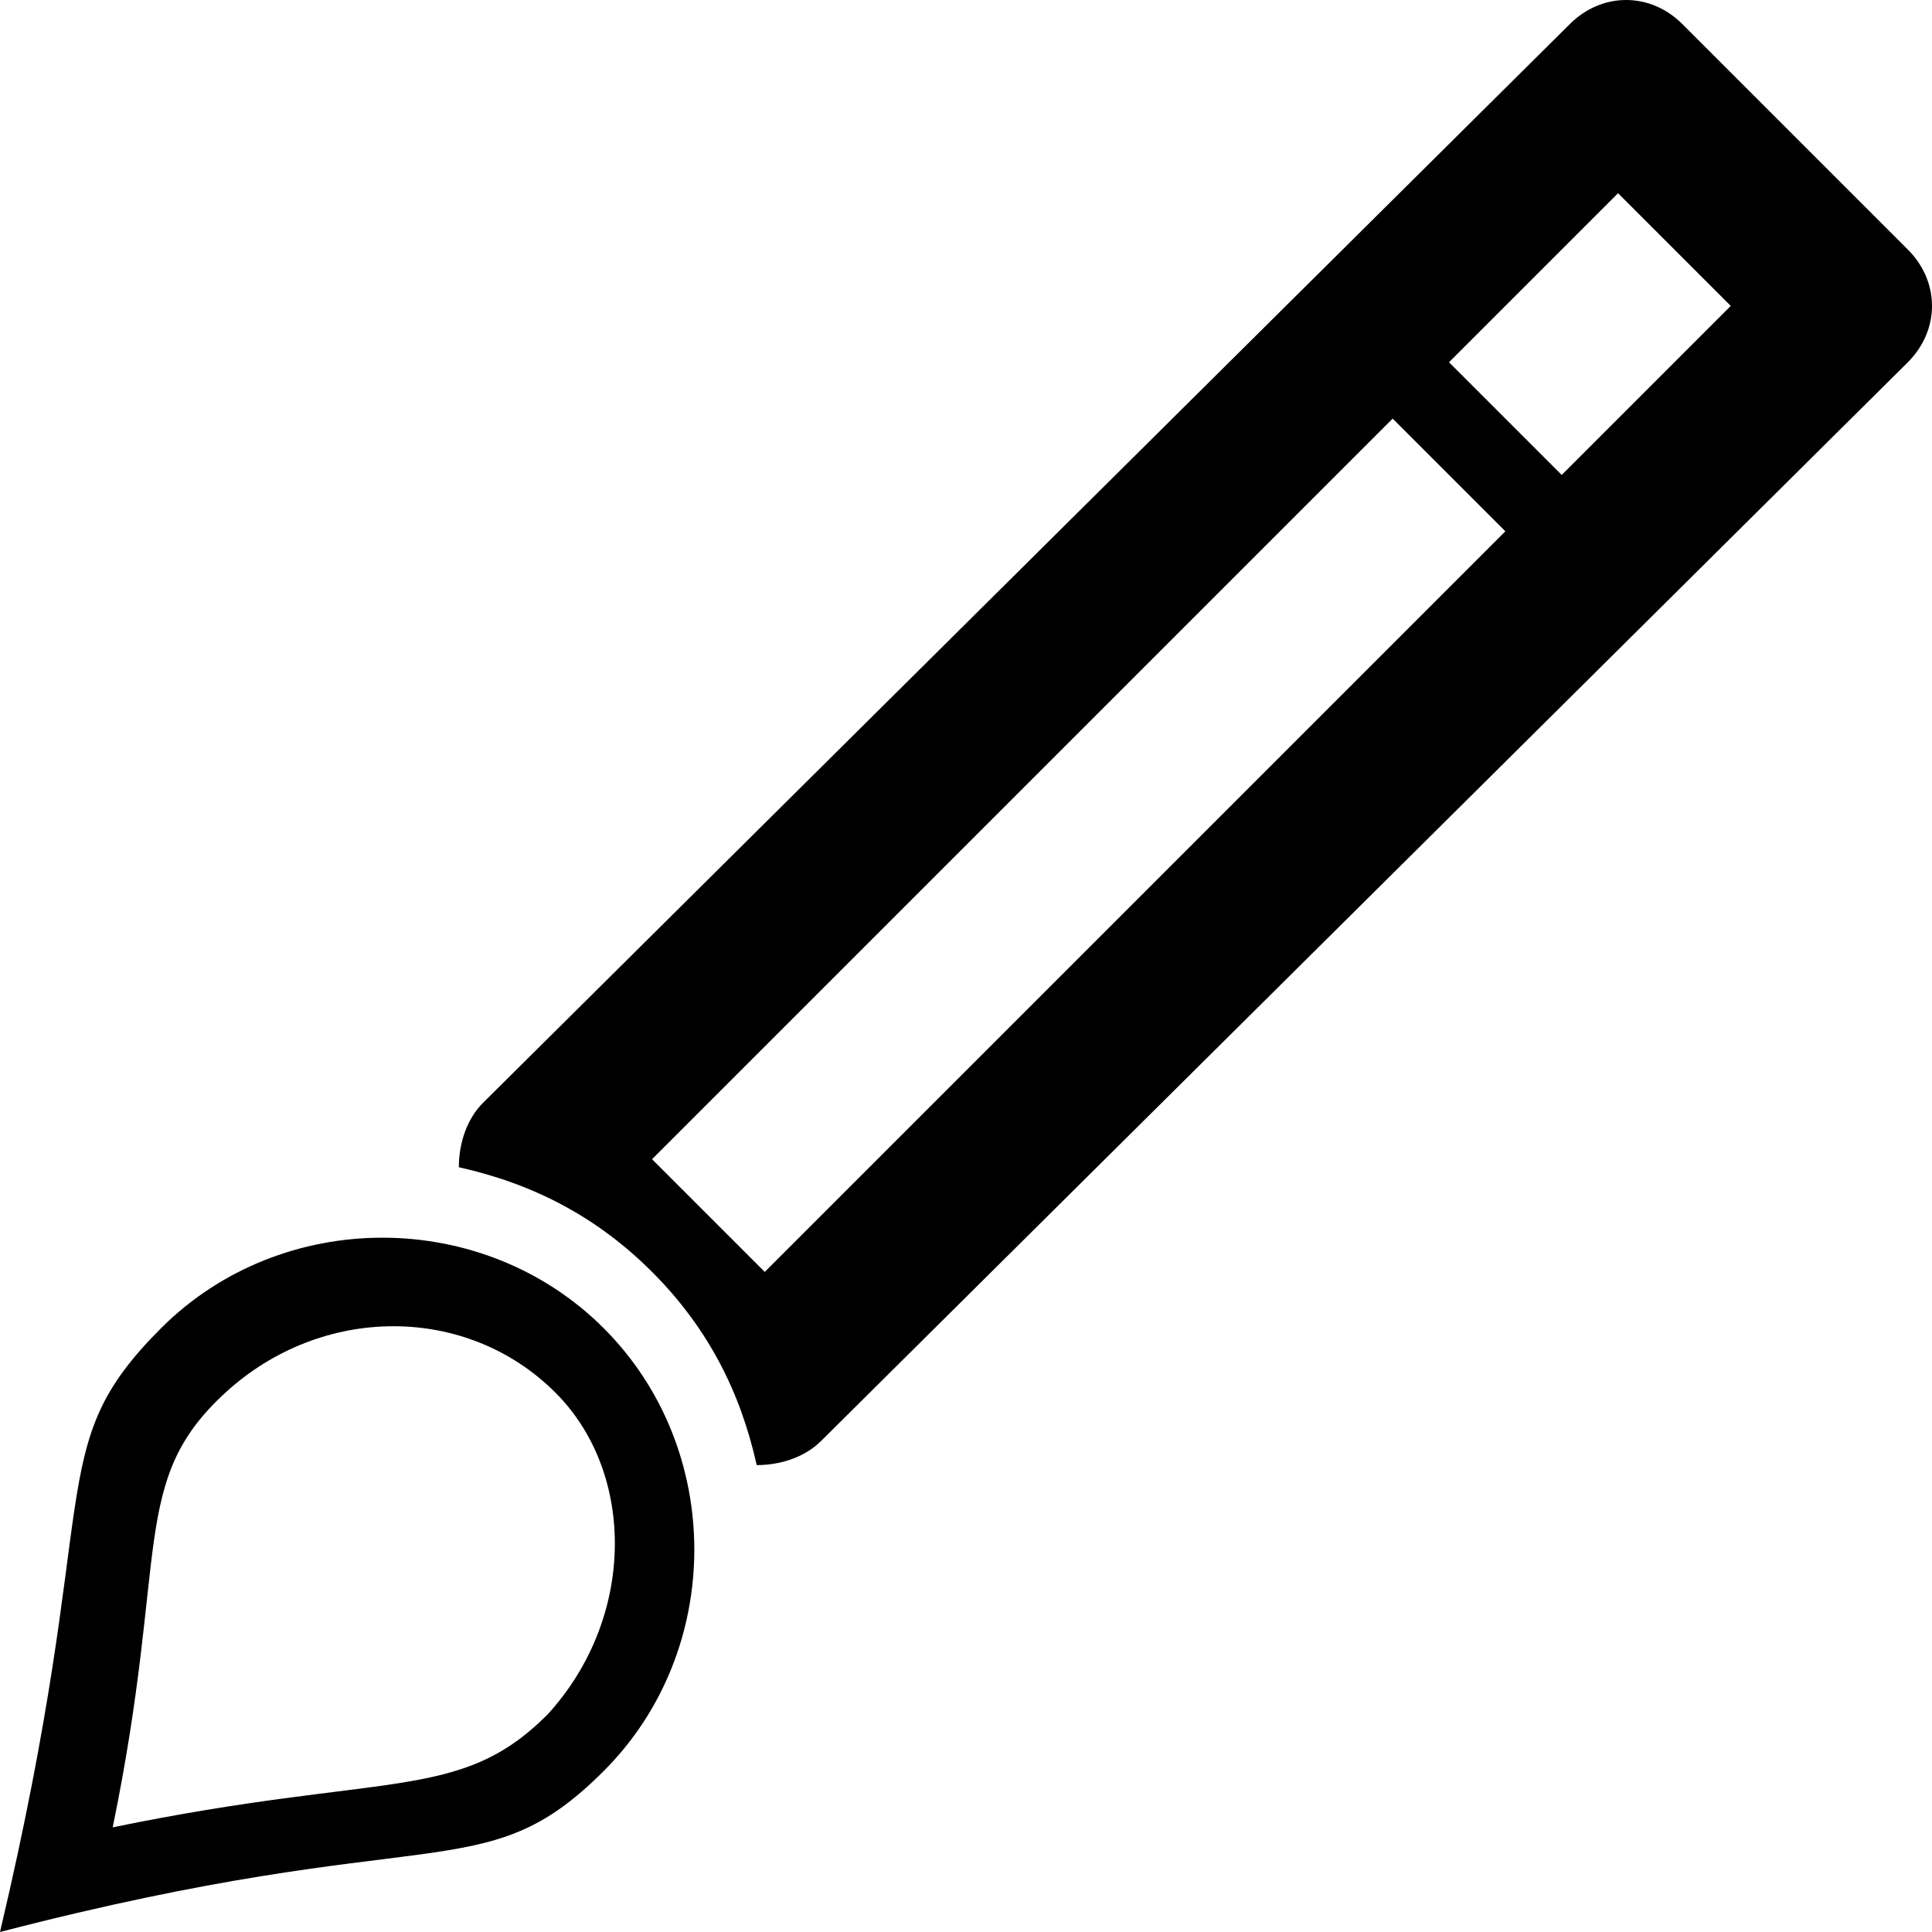
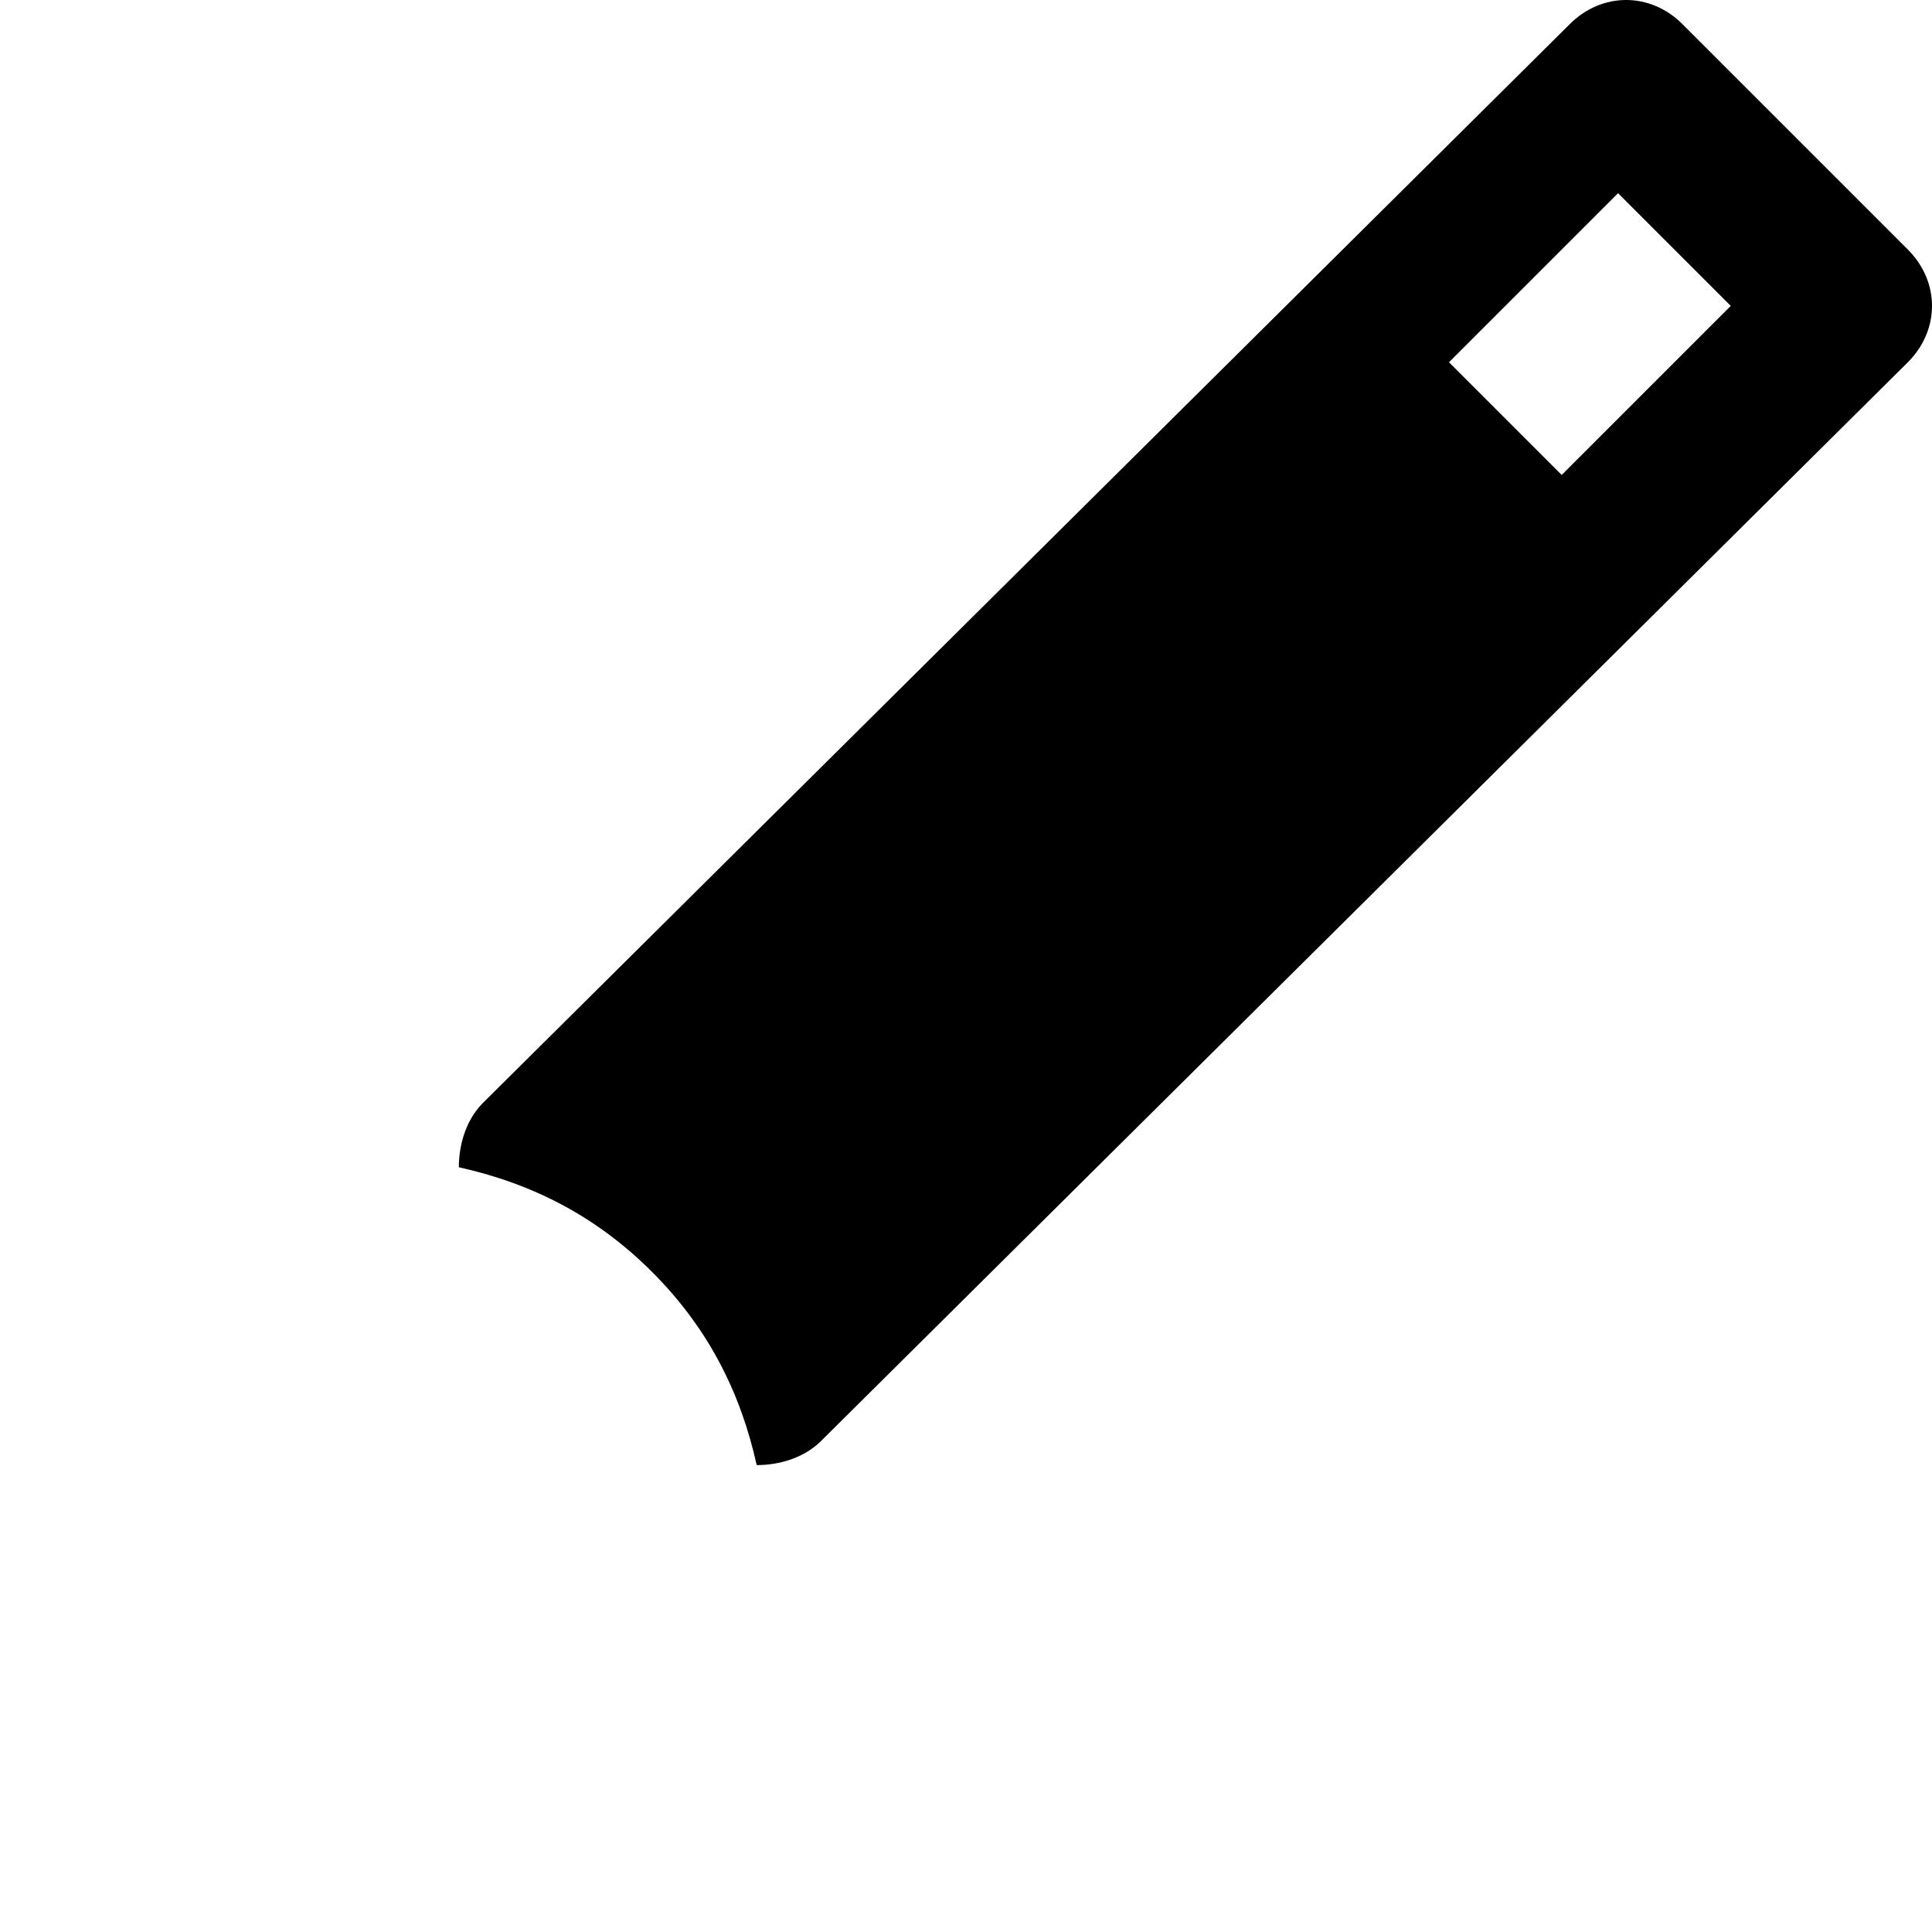
<svg xmlns="http://www.w3.org/2000/svg" enable-background="new 0 0 24 24" height="24px" id="Layer_1" version="1.1" viewBox="0 0 24 24" width="24px" xml:space="preserve">
  <g>
-     <path d="M2,16.5c-1.5,1.5-0.7,2-2,7.5c5.4-1.4,6-0.5,7.5-2C9,20.5,9,18,7.5,16.5C6,15,3.5,15,2,16.5z M6.8,21.3   c-1.1,1.1-2,0.7-5.4,1.4c0.7-3.4,0.2-4.3,1.4-5.4s3-1.1,4.1,0C7.9,18.3,7.9,20.1,6.8,21.3z" />
-     <path d="M23.7,3.1l-2.8-2.8c-0.4-0.4-1-0.4-1.4,0L6,13.7c-0.2,0.2-0.3,0.5-0.3,0.8c0.9,0.2,1.7,0.6,2.4,1.3s1.1,1.5,1.3,2.4   c0.3,0,0.6-0.1,0.8-0.3L23.7,4.5C24.1,4.1,24.1,3.5,23.7,3.1z M9.5,15.8l-1.4-1.4l9.2-9.2l1.4,1.4L9.5,15.8z M19.4,5.9L18,4.5   l2.1-2.1l1.4,1.4L19.4,5.9z" />
+     <path d="M23.7,3.1l-2.8-2.8c-0.4-0.4-1-0.4-1.4,0L6,13.7c-0.2,0.2-0.3,0.5-0.3,0.8c0.9,0.2,1.7,0.6,2.4,1.3s1.1,1.5,1.3,2.4   c0.3,0,0.6-0.1,0.8-0.3L23.7,4.5C24.1,4.1,24.1,3.5,23.7,3.1z M9.5,15.8l-1.4-1.4l1.4,1.4L9.5,15.8z M19.4,5.9L18,4.5   l2.1-2.1l1.4,1.4L19.4,5.9z" />
  </g>
</svg>